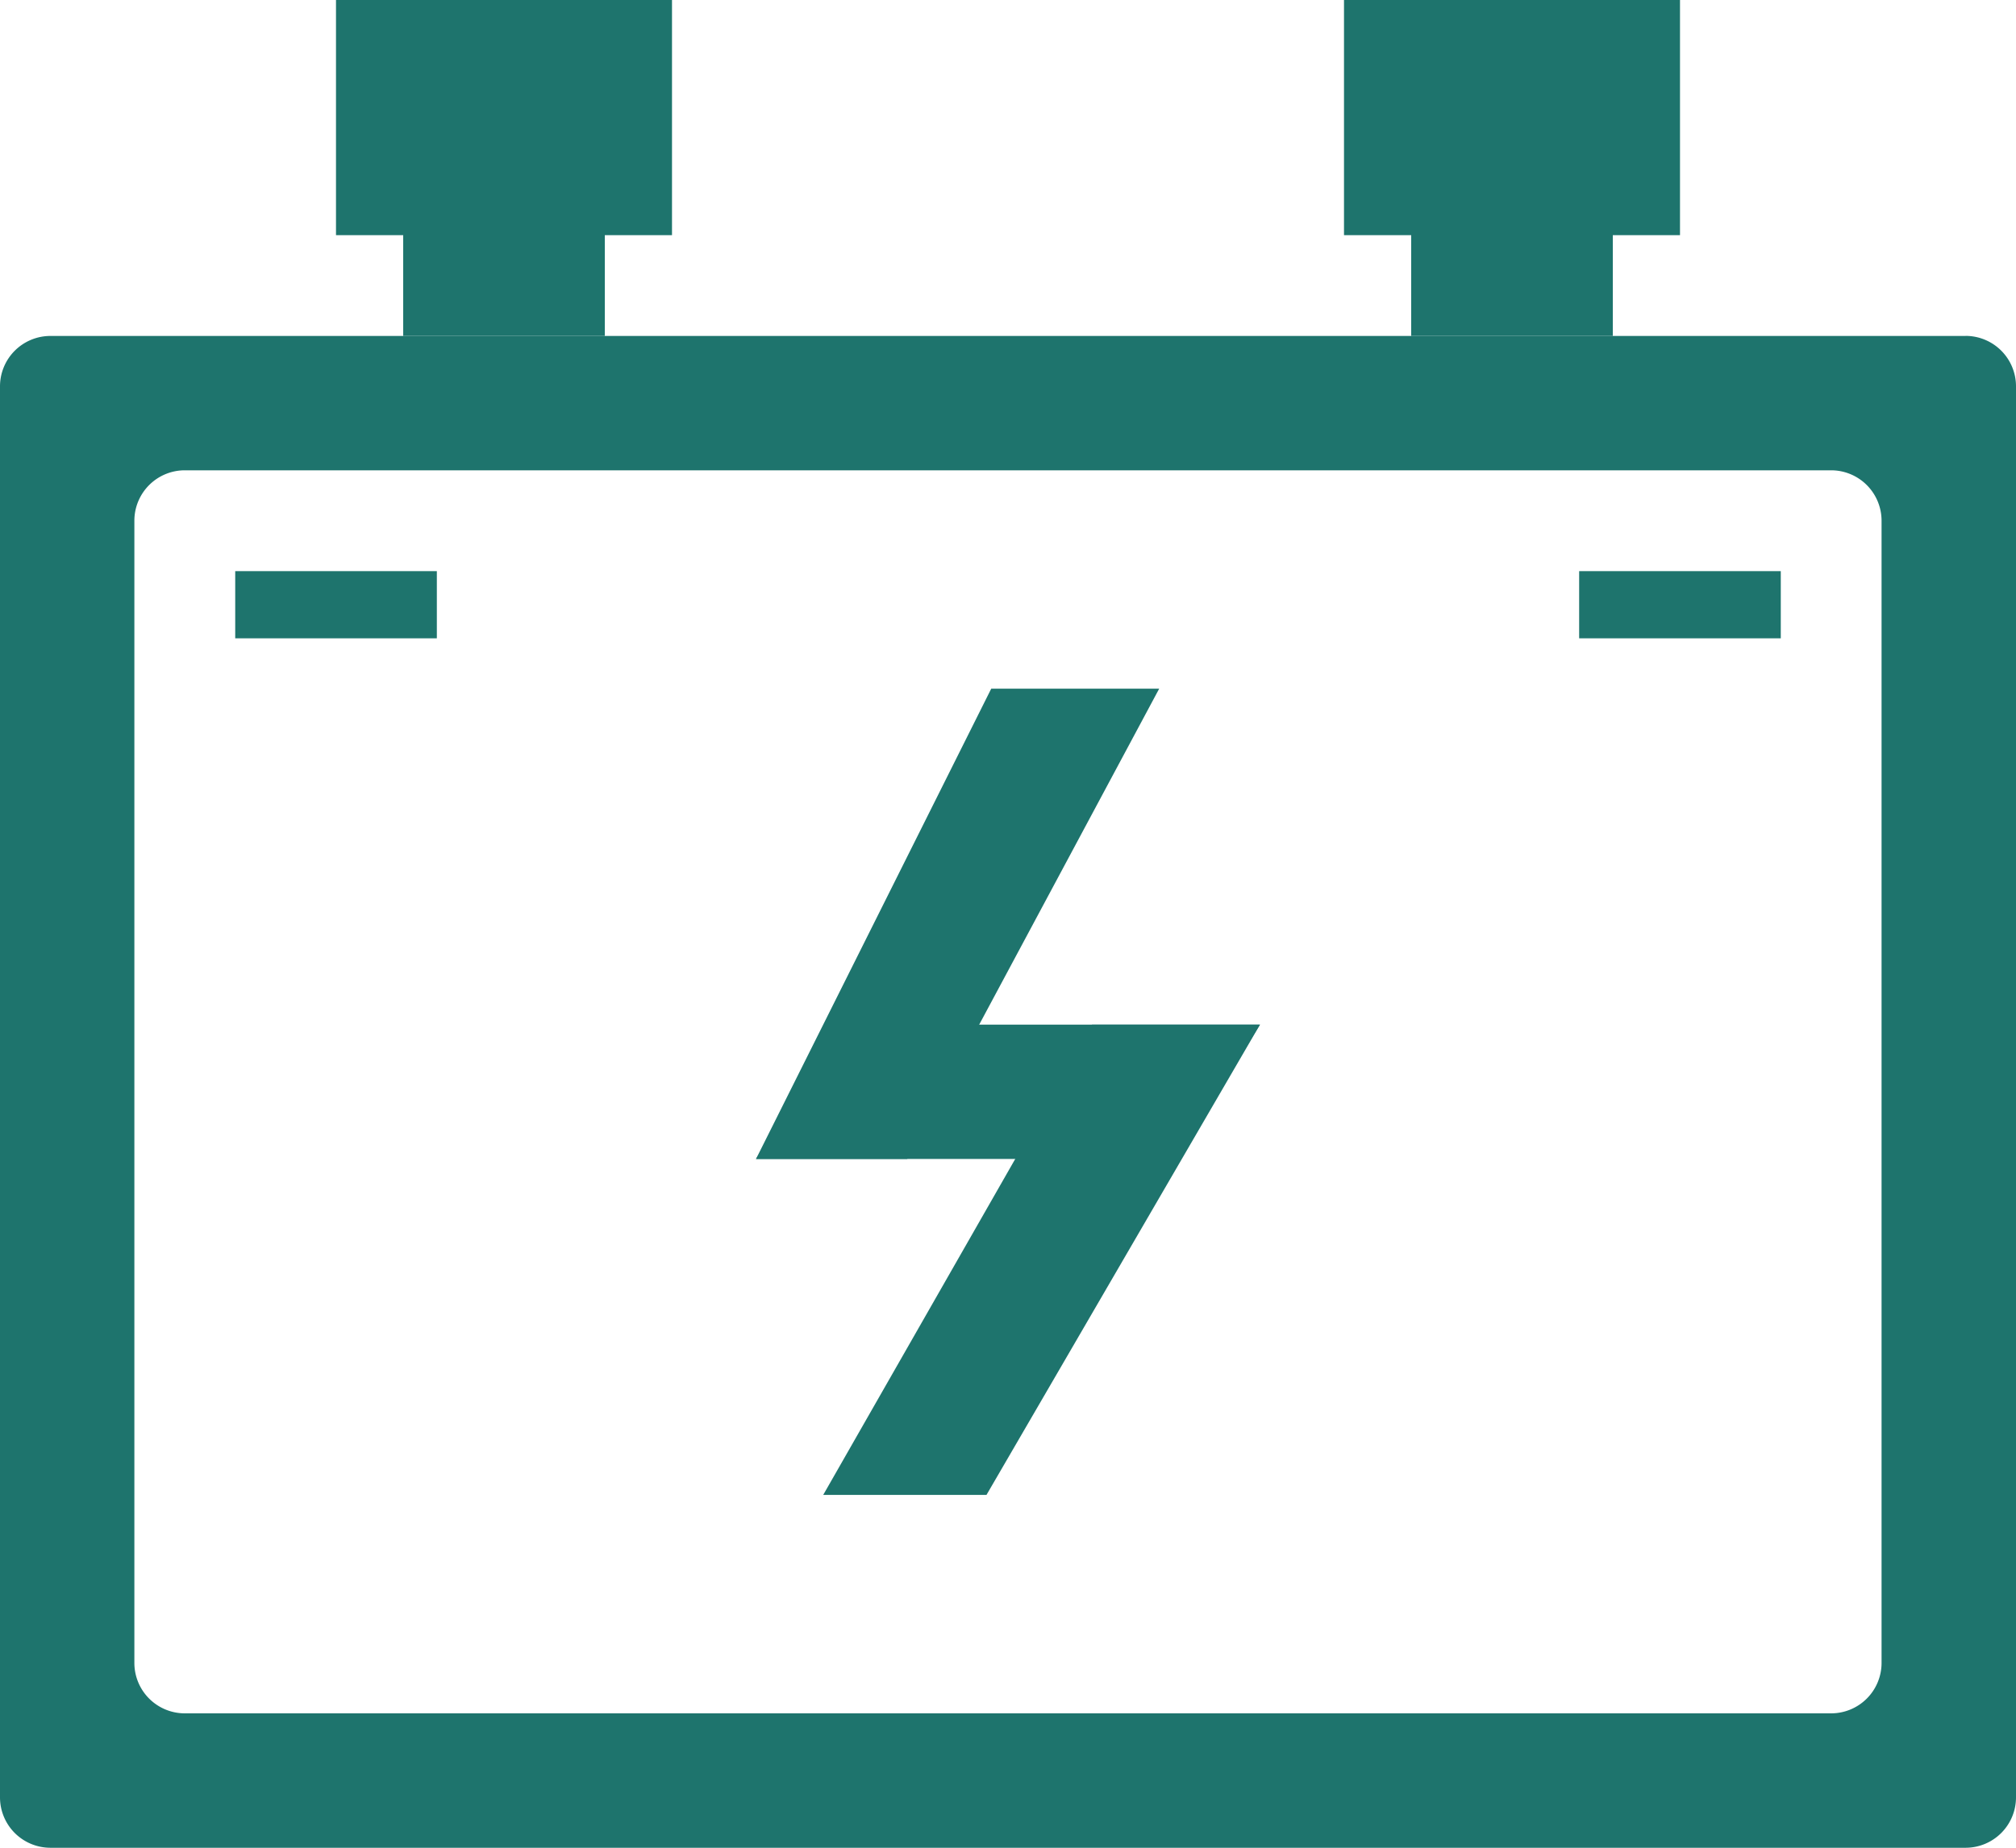
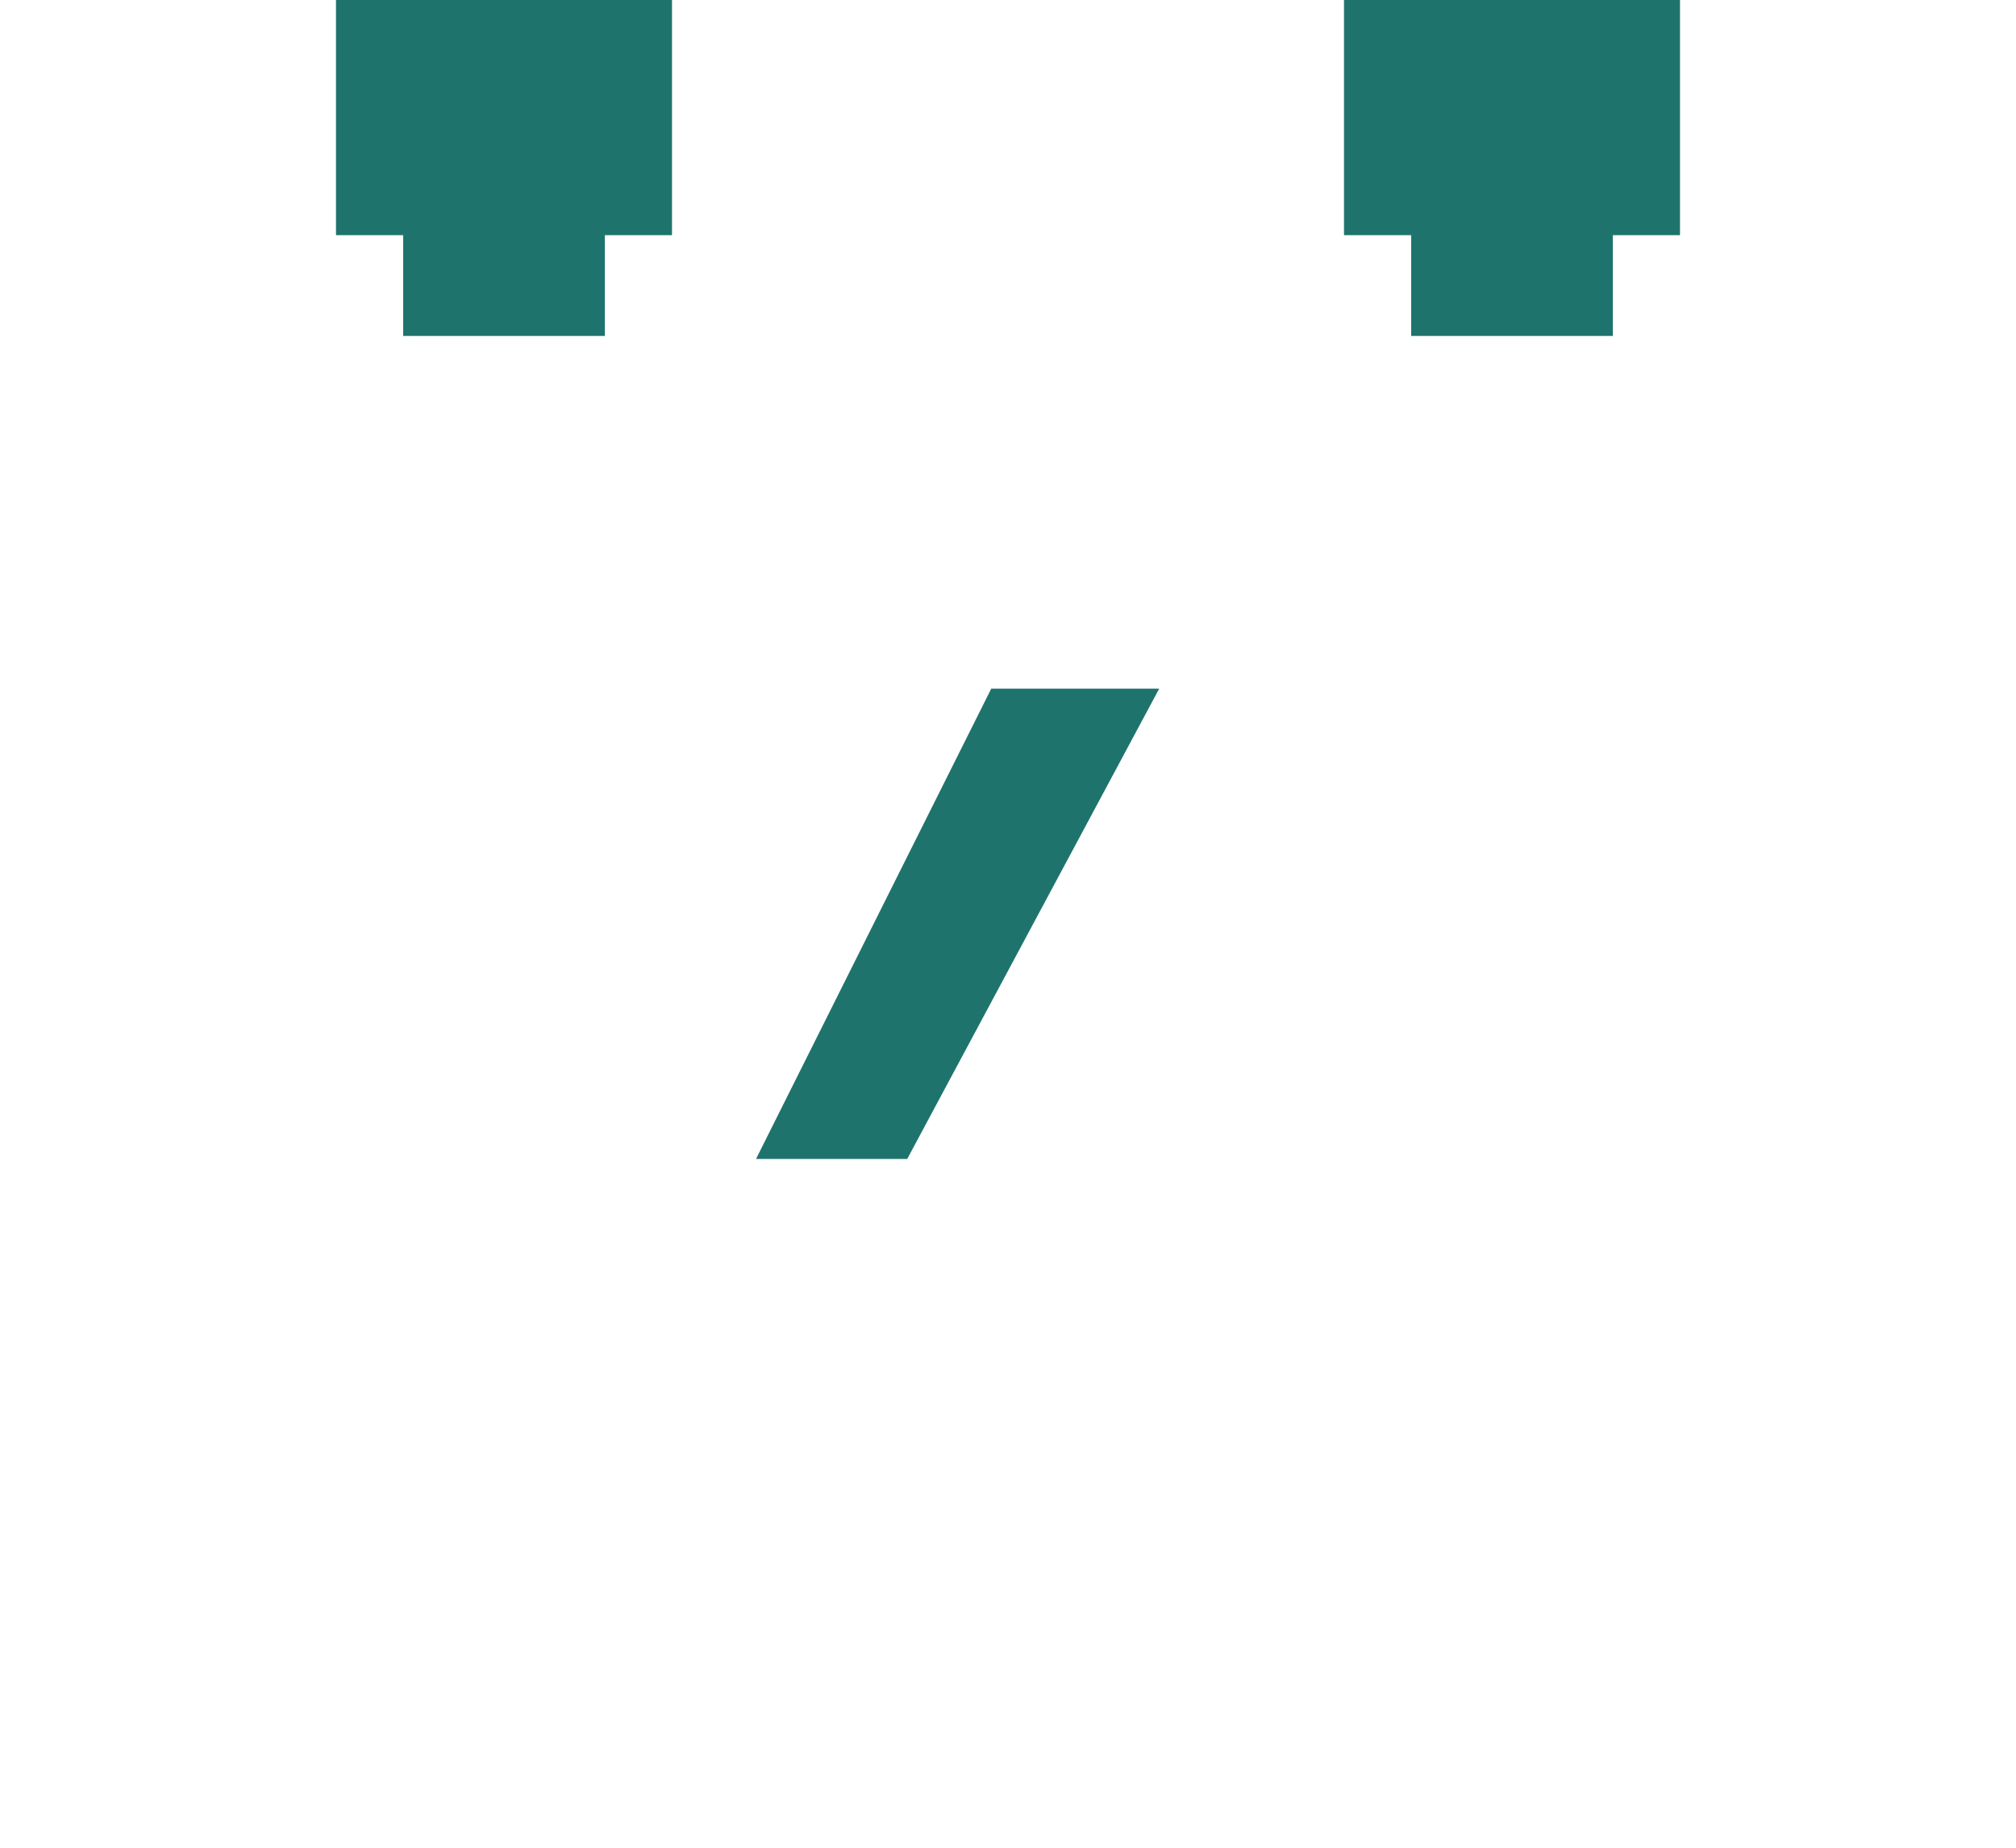
<svg xmlns="http://www.w3.org/2000/svg" id="组_51" data-name="组 51" width="30.546" height="28" viewBox="0 0 30.546 28">
-   <path id="路径_58" data-name="路径 58" d="M29.782,186.182H.764a.764.764,0,0,0-.764.764v21.382a.764.764,0,0,0,.764.764H29.782a.764.764,0,0,0,.764-.764V186.945a.764.764,0,0,0-.764-.764Zm-1.273,20.109a.764.764,0,0,1-.764.764H2.8a.764.764,0,0,1-.764-.764V188.982a.764.764,0,0,1,.764-.764H27.745a.764.764,0,0,1,.764.764Z" transform="translate(0 -181.091)" fill="#1e746d" />
-   <path id="路径_59" data-name="路径 59" d="M130.327,316.509h3.055v1.018h-3.055Z" transform="translate(-126.763 -307.854)" fill="#1e746d" />
-   <path id="路径_60" data-name="路径 60" d="M875.055,316.509h3.055v1.018h-3.055Z" transform="translate(-851.128 -307.854)" fill="#1e746d" />
  <path id="路径_61" data-name="路径 61" d="M422.473,381.672l-3.564,7.127H421.2l3.818-7.127h-2.545Z" transform="translate(-407.454 -371.236)" fill="#1e746d" />
-   <path id="路径_62" data-name="路径 62" d="M460.218,567.855l-4.073,7.127h2.474l4.144-7.127Z" transform="translate(-443.672 -552.328)" fill="#1e746d" />
-   <path id="路径_63" data-name="路径 63" d="M420.182,567.855l-1.273,2.036h6.364l1.273-2.036Z" transform="translate(-407.455 -552.328)" fill="#1e746d" />
  <path id="路径_64" data-name="路径 64" d="M186.182,3.564H187.2V5.091h3.055V3.564h1.018V0h-5.091ZM201.455,0V3.564h1.018V5.091h3.055V3.564h1.018V0Z" transform="translate(-181.091)" fill="#1e746d" />
</svg>